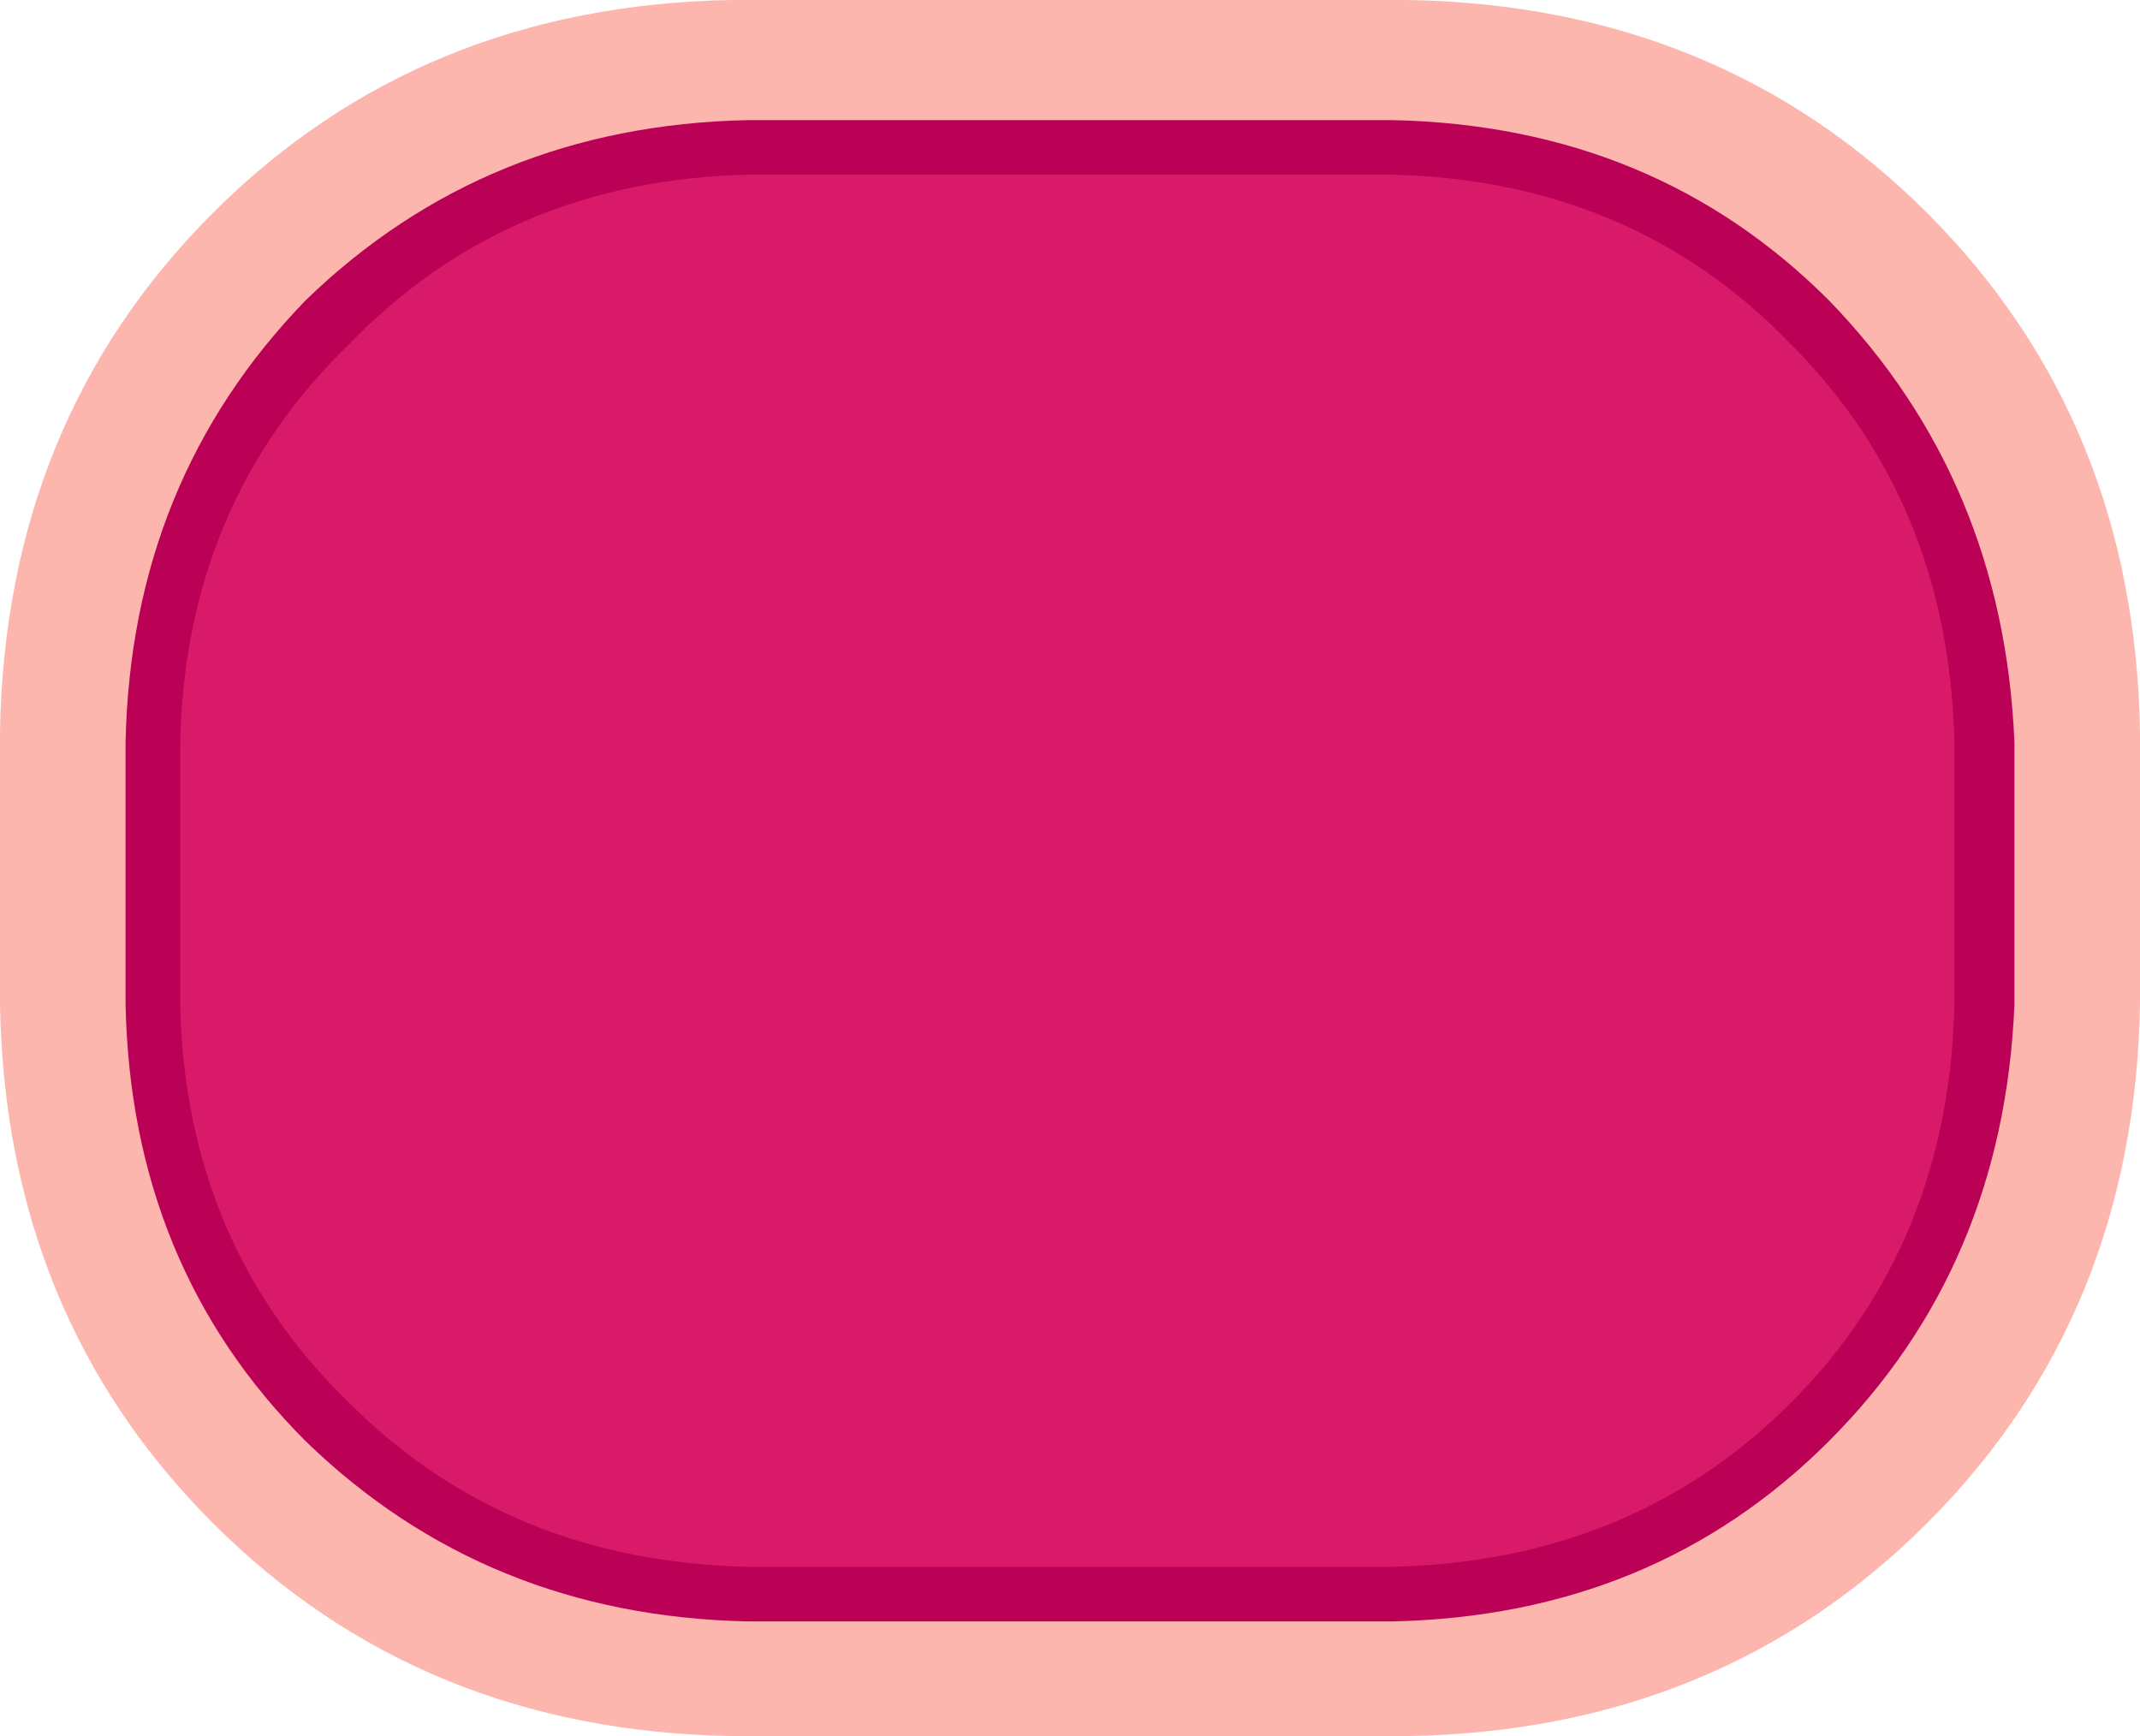
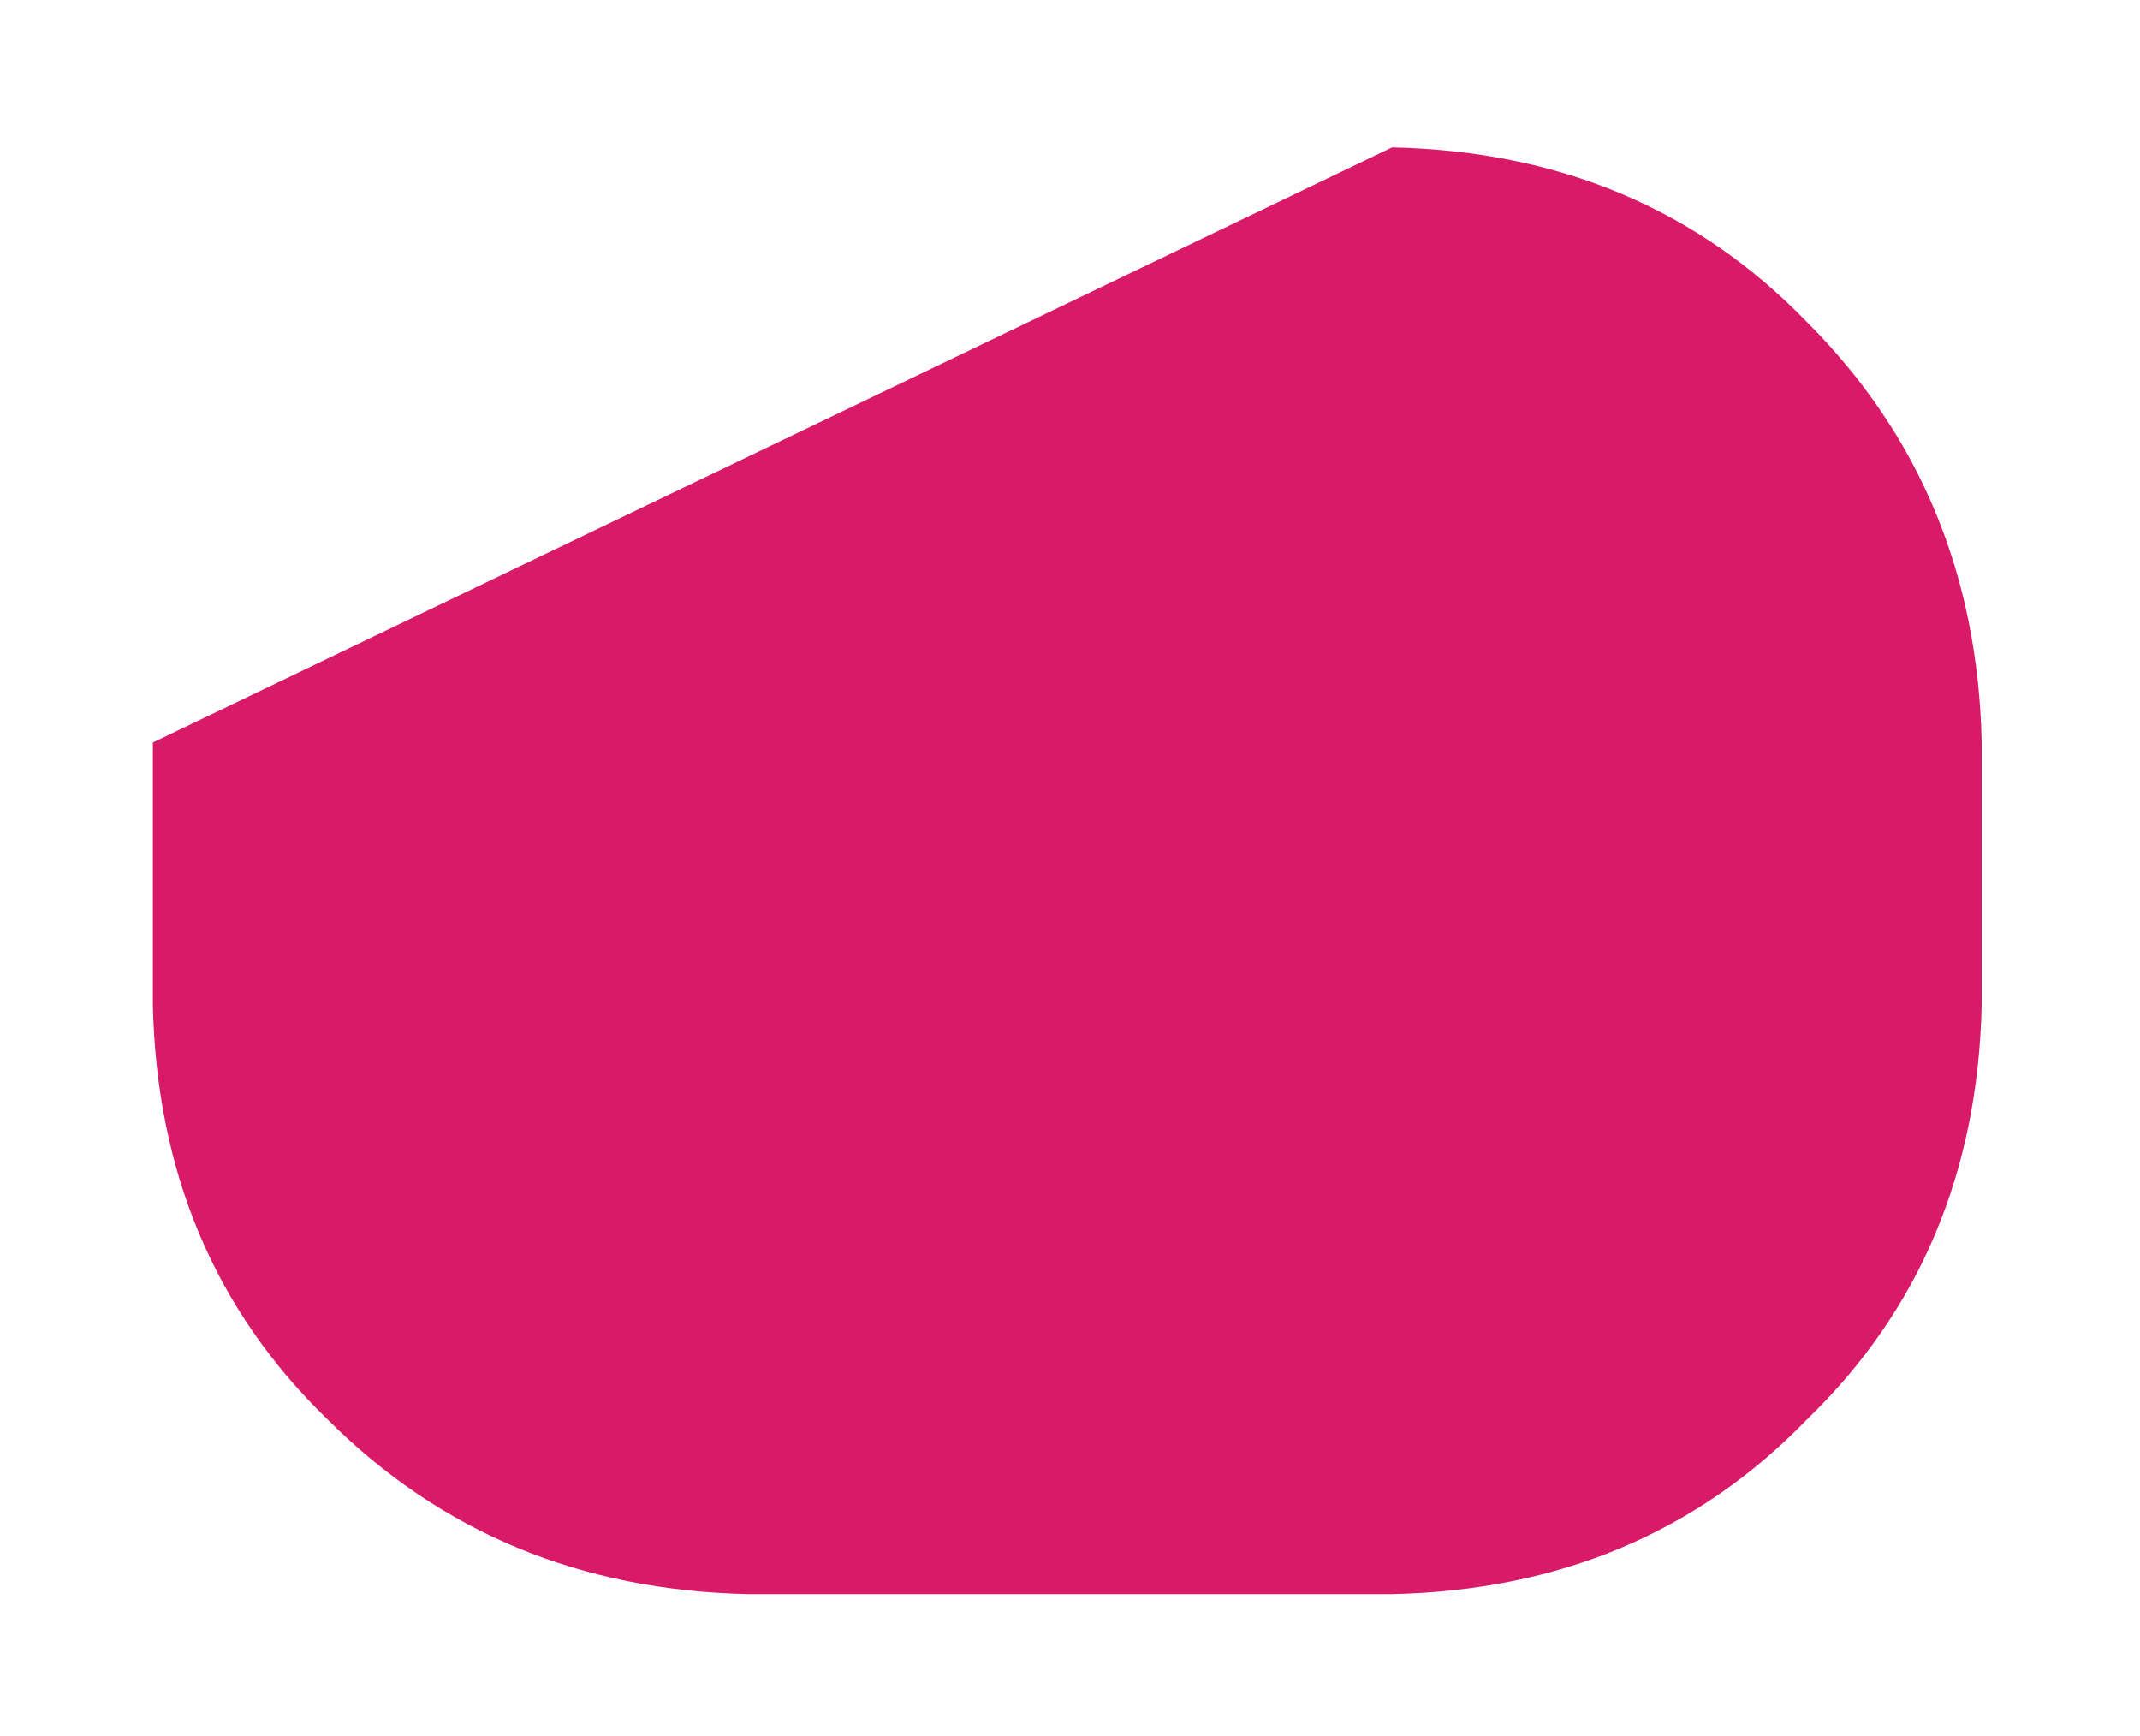
<svg xmlns="http://www.w3.org/2000/svg" height="15.9px" width="19.6px">
  <g transform="matrix(1.0, 0.0, 0.0, 1.0, -7.0, -280.6)">
-     <path d="M19.9 280.6 Q22.75 280.65 24.65 282.55 26.55 284.45 26.6 287.3 L26.6 289.8 Q26.55 292.65 24.65 294.55 22.75 296.45 19.9 296.5 L13.7 296.5 Q10.85 296.45 8.95 294.55 7.05 292.65 7.0 289.8 L7.0 287.3 Q7.05 284.45 8.95 282.55 10.85 280.65 13.7 280.6 L19.9 280.6" fill="#fcb6ae" fill-rule="evenodd" stroke="none" />
-     <path d="M25.15 289.8 Q25.1 292.1 23.55 293.6 22.05 295.15 19.75 295.2 L13.85 295.2 Q11.55 295.15 10.0 293.6 8.45 292.1 8.4 289.8 L8.4 287.4 Q8.45 285.1 10.0 283.55 11.55 282.0 13.85 281.95 L19.75 281.95 Q22.05 282.0 23.55 283.55 25.1 285.1 25.15 287.4 L25.15 289.8" fill="#d91a69" fill-rule="evenodd" stroke="none" />
-     <path d="M24.9 289.8 L24.9 287.4 Q24.85 285.2 23.4 283.75 21.95 282.25 19.75 282.2 L13.85 282.2 Q11.65 282.25 10.2 283.75 8.7 285.2 8.65 287.4 L8.65 289.8 Q8.7 292.0 10.2 293.45 11.65 294.9 13.85 294.95 L19.75 294.95 Q21.95 294.9 23.4 293.45 24.85 292.0 24.9 289.8 M25.45 287.4 L25.45 289.8 Q25.35 292.2 23.75 293.8 22.15 295.4 19.75 295.45 L13.85 295.45 Q11.45 295.4 9.8 293.8 8.2 292.2 8.15 289.8 L8.15 287.4 Q8.2 285.0 9.8 283.35 11.45 281.75 13.85 281.7 L19.75 281.7 Q22.15 281.75 23.75 283.35 25.35 285.0 25.45 287.4" fill="#ba0156" fill-rule="evenodd" stroke="none" />
+     <path d="M25.15 289.8 Q25.1 292.1 23.55 293.6 22.05 295.15 19.75 295.2 L13.85 295.2 Q11.55 295.15 10.0 293.6 8.45 292.1 8.4 289.8 L8.4 287.4 L19.75 281.95 Q22.05 282.0 23.55 283.55 25.1 285.1 25.15 287.4 L25.15 289.8" fill="#d91a69" fill-rule="evenodd" stroke="none" />
  </g>
</svg>